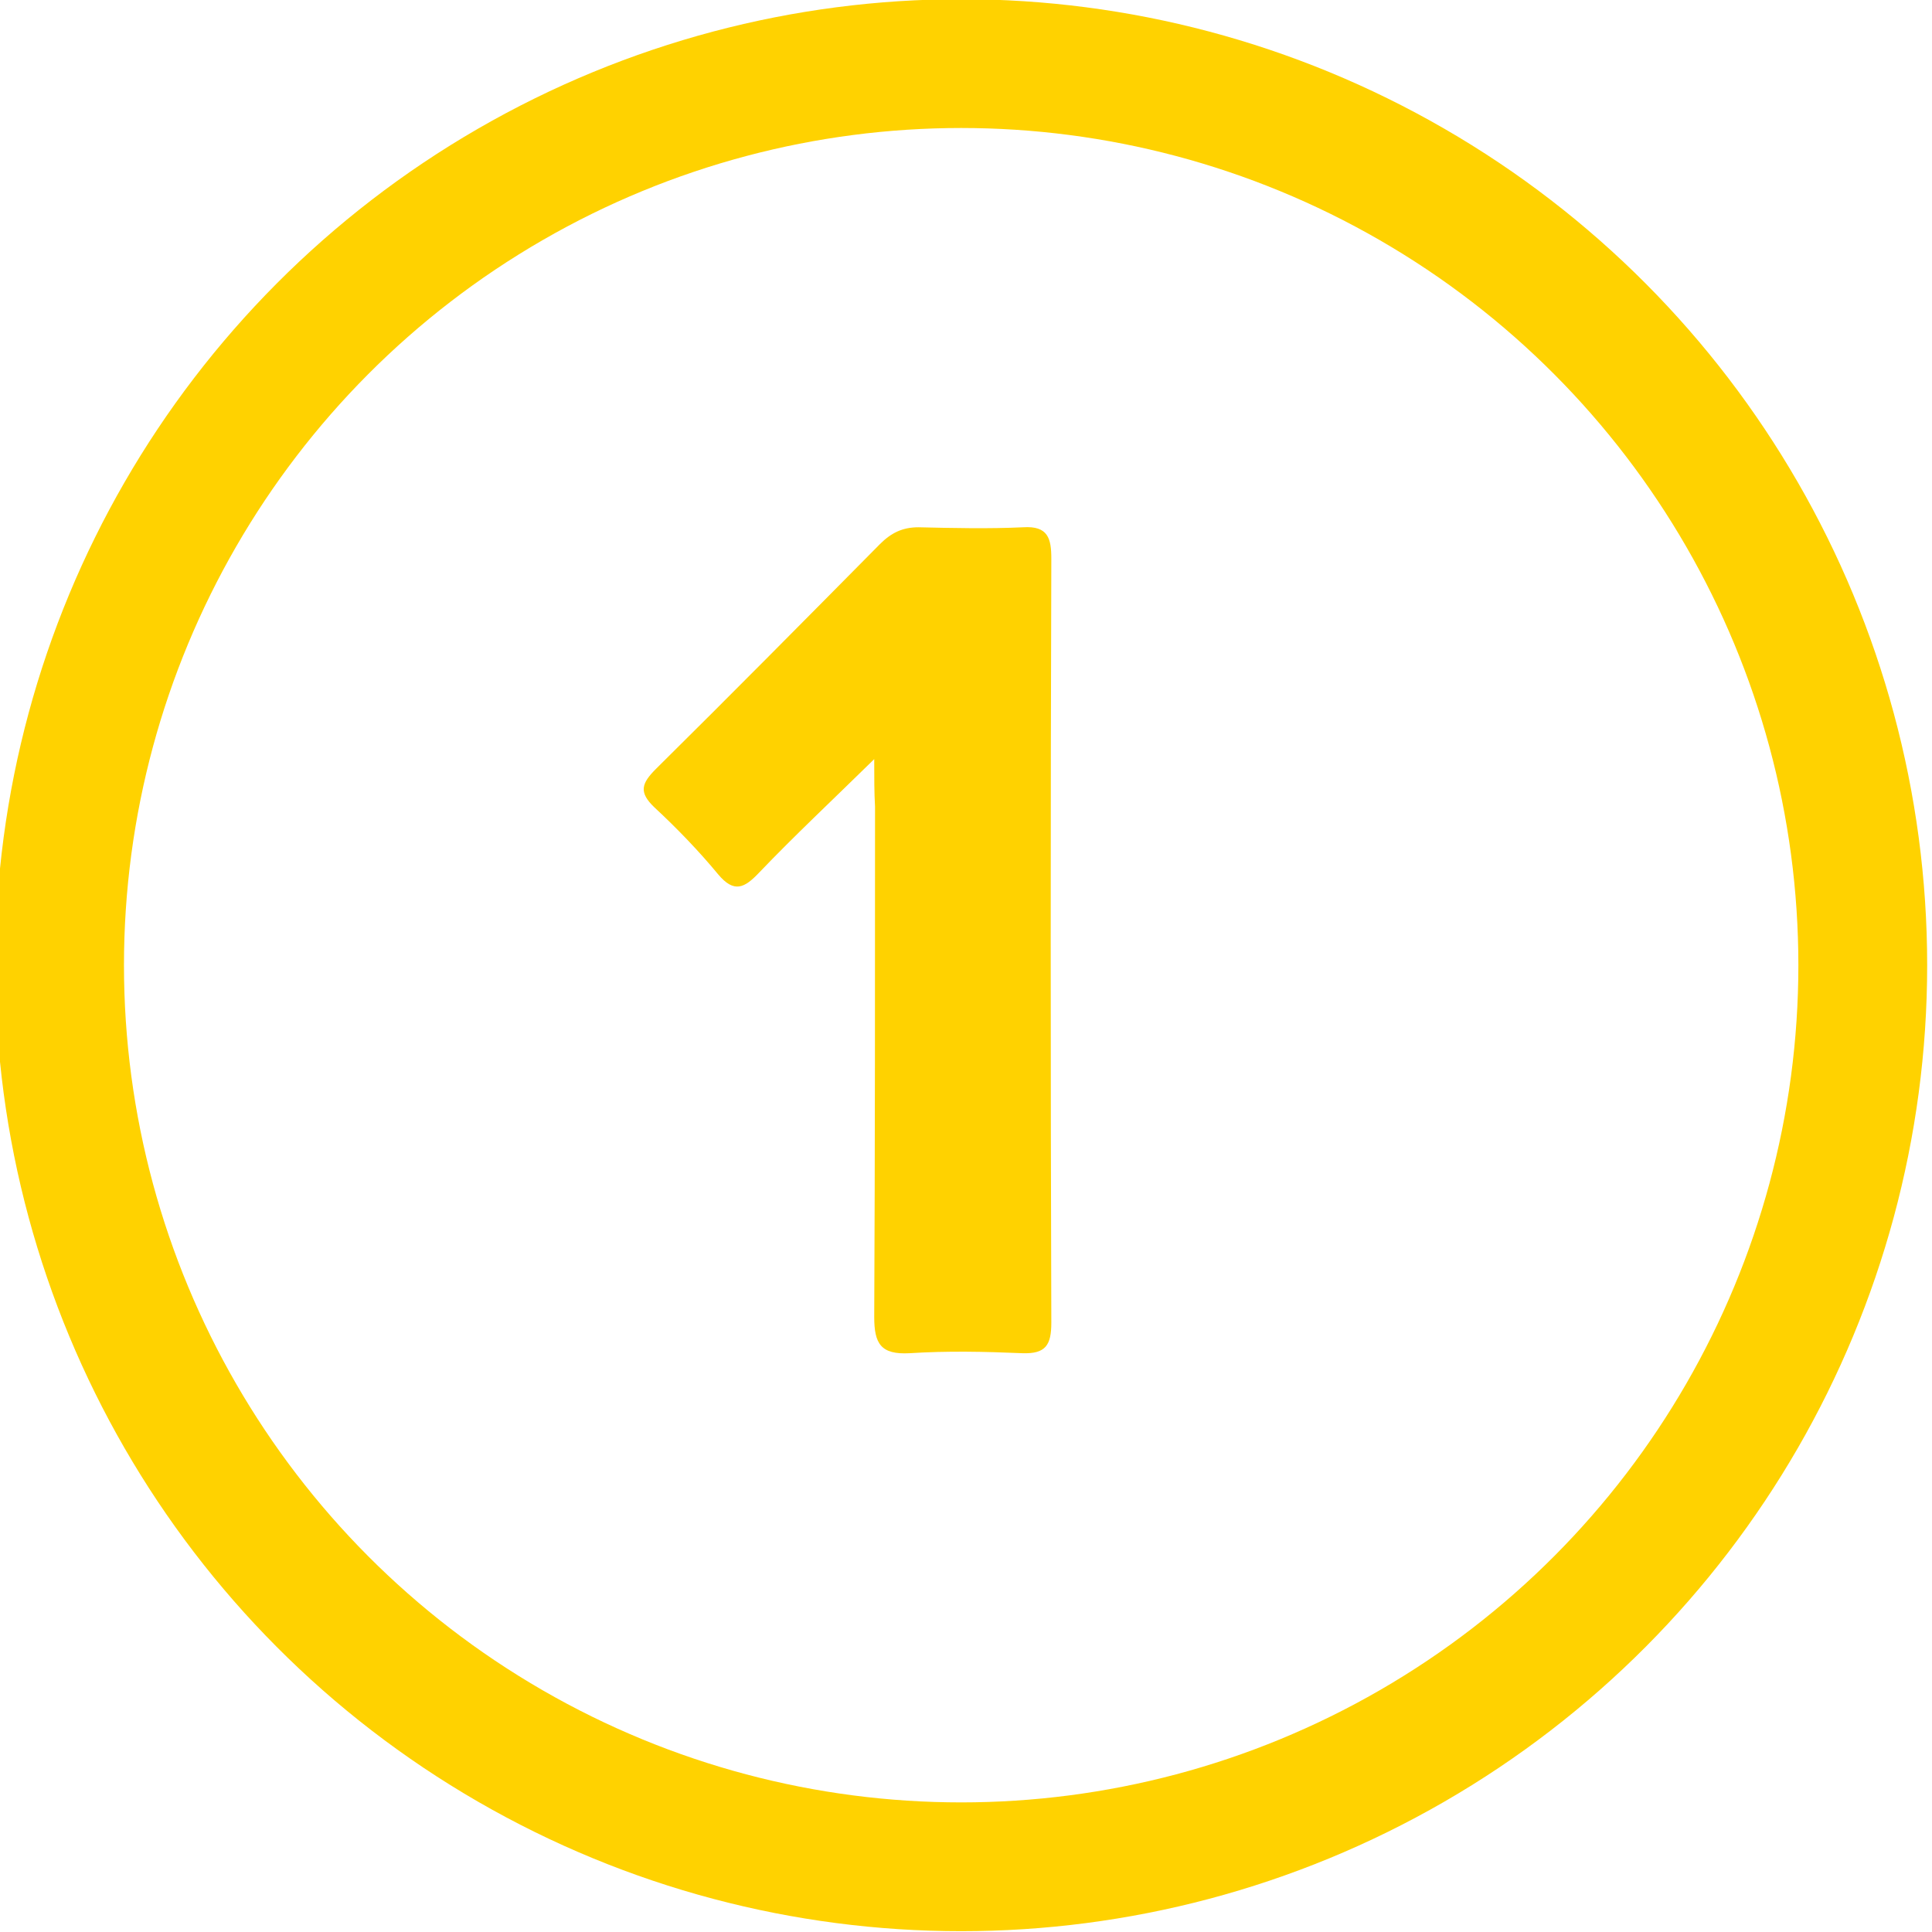
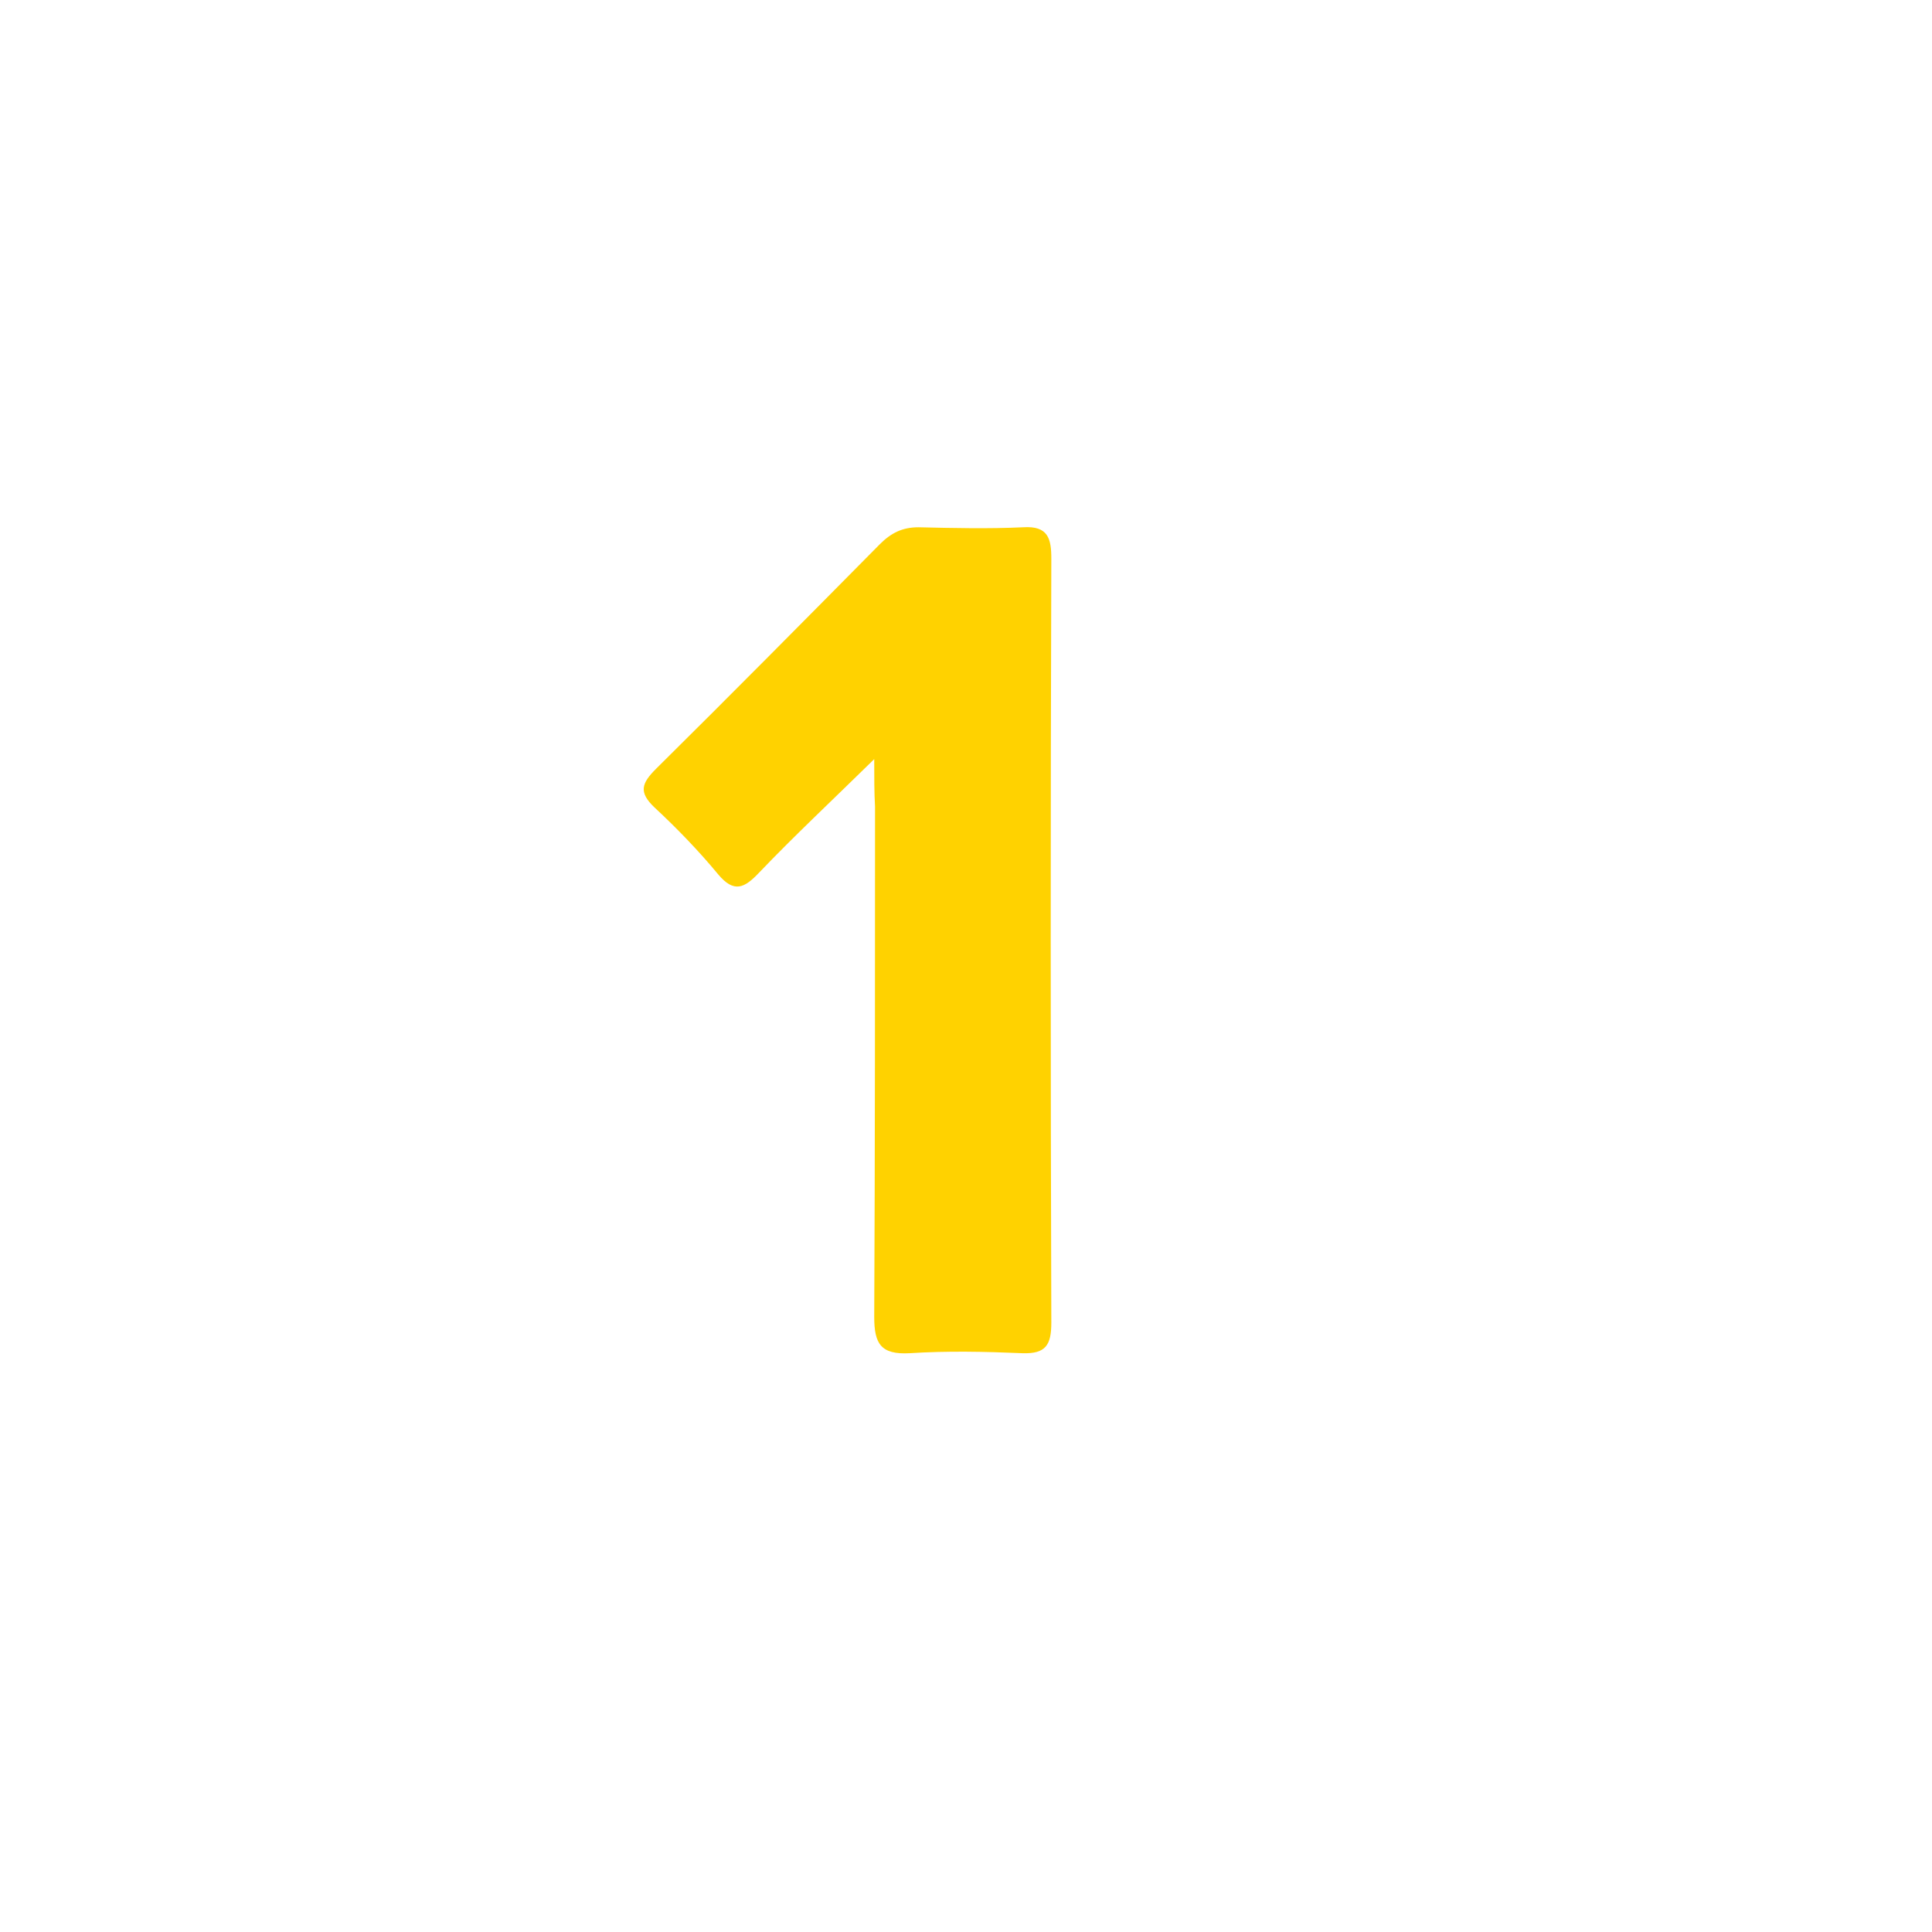
<svg xmlns="http://www.w3.org/2000/svg" version="1.1" id="Layer_1" x="0px" y="0px" viewBox="0 0 240 240" style="enable-background:new 0 0 240 240;" xml:space="preserve">
  <style type="text/css">
	.st0{fill:#FFD200;}
	.st1{fill:none;stroke:#FFD200;stroke-width:16;stroke-miterlimit:10;}
</style>
  <path class="st0" d="M108.6,94.3c-5.3,5.2-9.9,9.5-14.3,14.1c-1.8,1.9-3.1,2.6-5.1,0.2c-2.4-2.9-5.1-5.7-7.9-8.3  c-2-1.9-1.6-3,0.2-4.8c9.3-9.2,18.6-18.6,27.8-27.9c1.4-1.4,2.8-2.1,4.8-2.1c4.3,0.1,8.7,0.2,13,0c3.1-0.2,3.5,1.4,3.5,3.9  c-0.1,31.6-0.1,63.2,0,94.9c0,2.8-0.7,3.9-3.6,3.8c-4.7-0.2-9.3-0.3-14,0c-3.6,0.2-4.4-1.2-4.4-4.5c0.1-21.1,0.1-42.3,0.1-63.4  C108.6,98.4,108.6,96.8,108.6,94.3z" />
-   <circle class="st1" cx="119.4" cy="119.9" r="112" />
</svg>